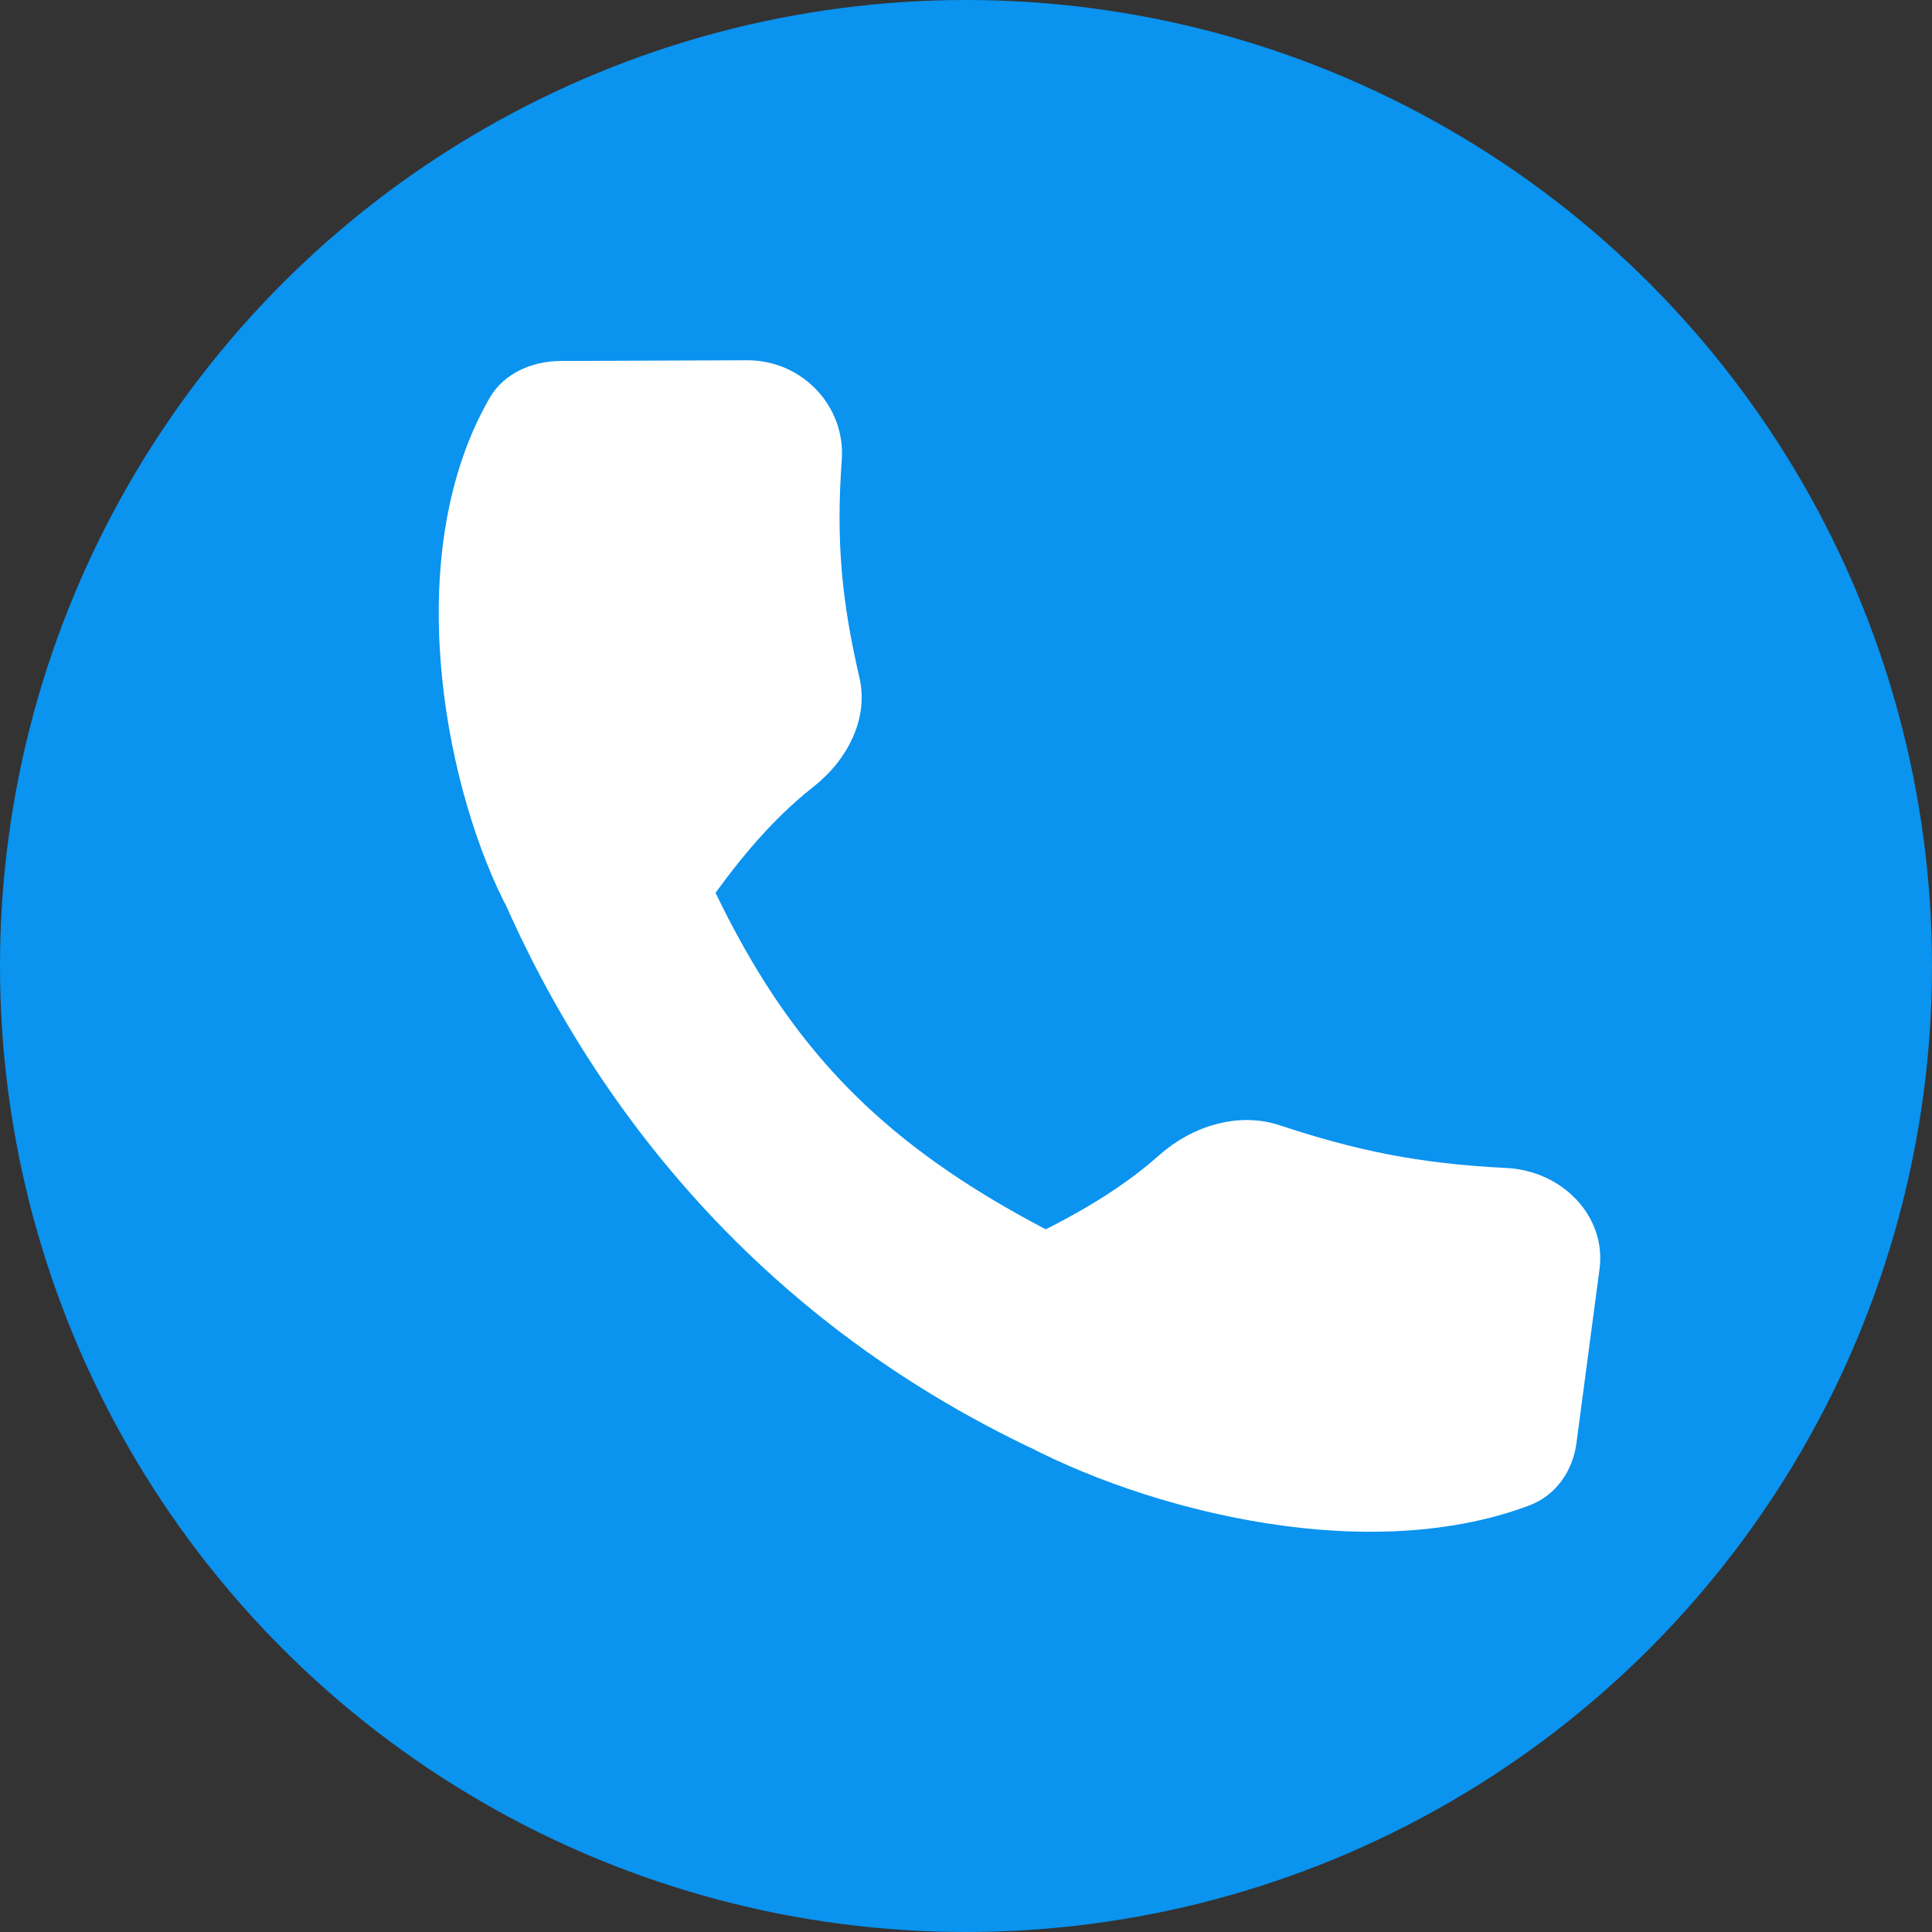
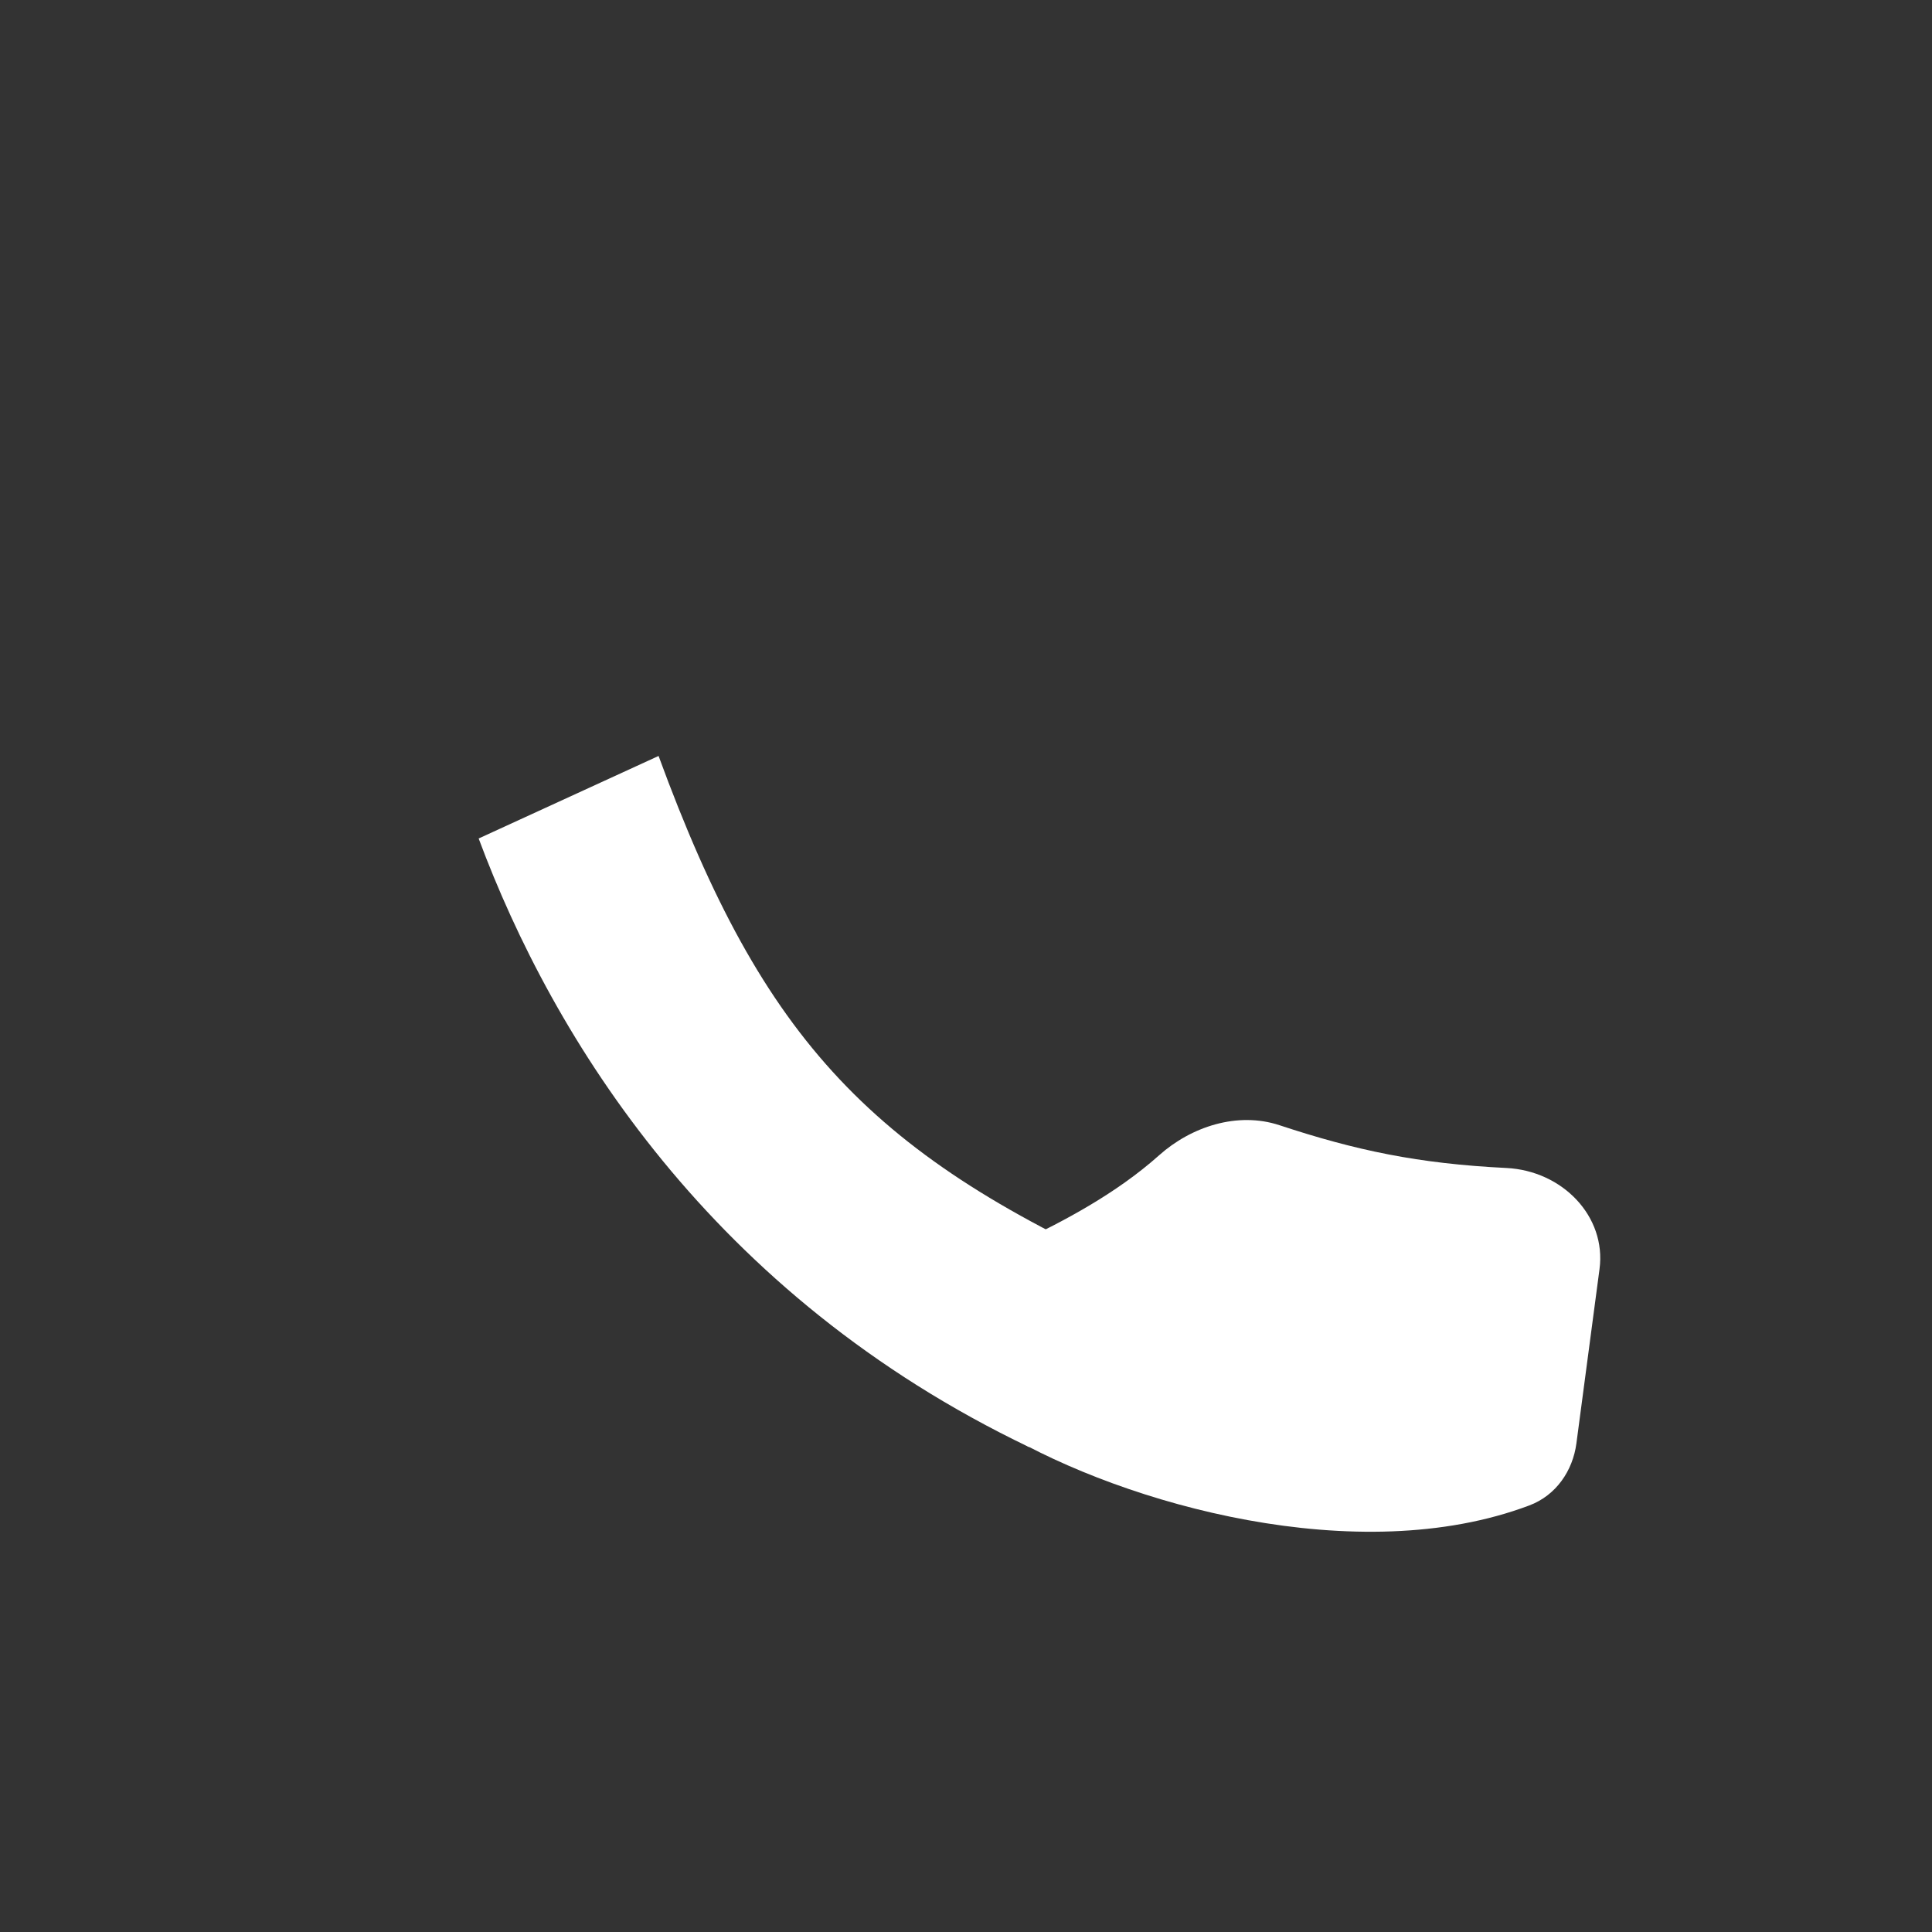
<svg xmlns="http://www.w3.org/2000/svg" width="64" height="64" viewBox="0 0 64 64" fill="none">
  <rect x="0" y="0" width="64" height="64" fill="#333333" stroke="none" />
-   <circle cx="32" cy="32" r="32" fill="#0A93EF" />
  <path d="M21.816 25.042C25.297 34.537 28.9 38.325 38.066 42.36L34.094 47.939C23.568 42.9 18.325 34.405 15.856 27.776L21.816 25.042Z" fill="white" />
-   <path d="M24.735 11.934C26.596 11.926 28.012 13.475 27.885 15.229C27.685 17.988 27.898 19.979 28.47 22.447C28.785 23.802 28.073 25.179 26.943 26.066C25.42 27.261 24.256 28.784 23.331 30.095C22.049 31.912 17.637 31.782 16.661 29.802C14.656 25.733 13.296 18.238 16.225 13.174C16.685 12.378 17.611 11.961 18.57 11.958L24.735 11.934Z" fill="white" />
  <path d="M52.986 42.04C53.218 40.296 51.76 38.783 49.901 38.691C46.977 38.547 44.909 38.108 42.384 37.274C40.997 36.816 39.464 37.318 38.396 38.271C36.956 39.555 35.216 40.463 33.726 41.173C31.662 42.156 31.269 46.308 33.232 47.461C37.268 49.831 44.984 52.007 50.659 49.87C51.551 49.535 52.1 48.717 52.22 47.817L52.986 42.04Z" fill="white" />
</svg>